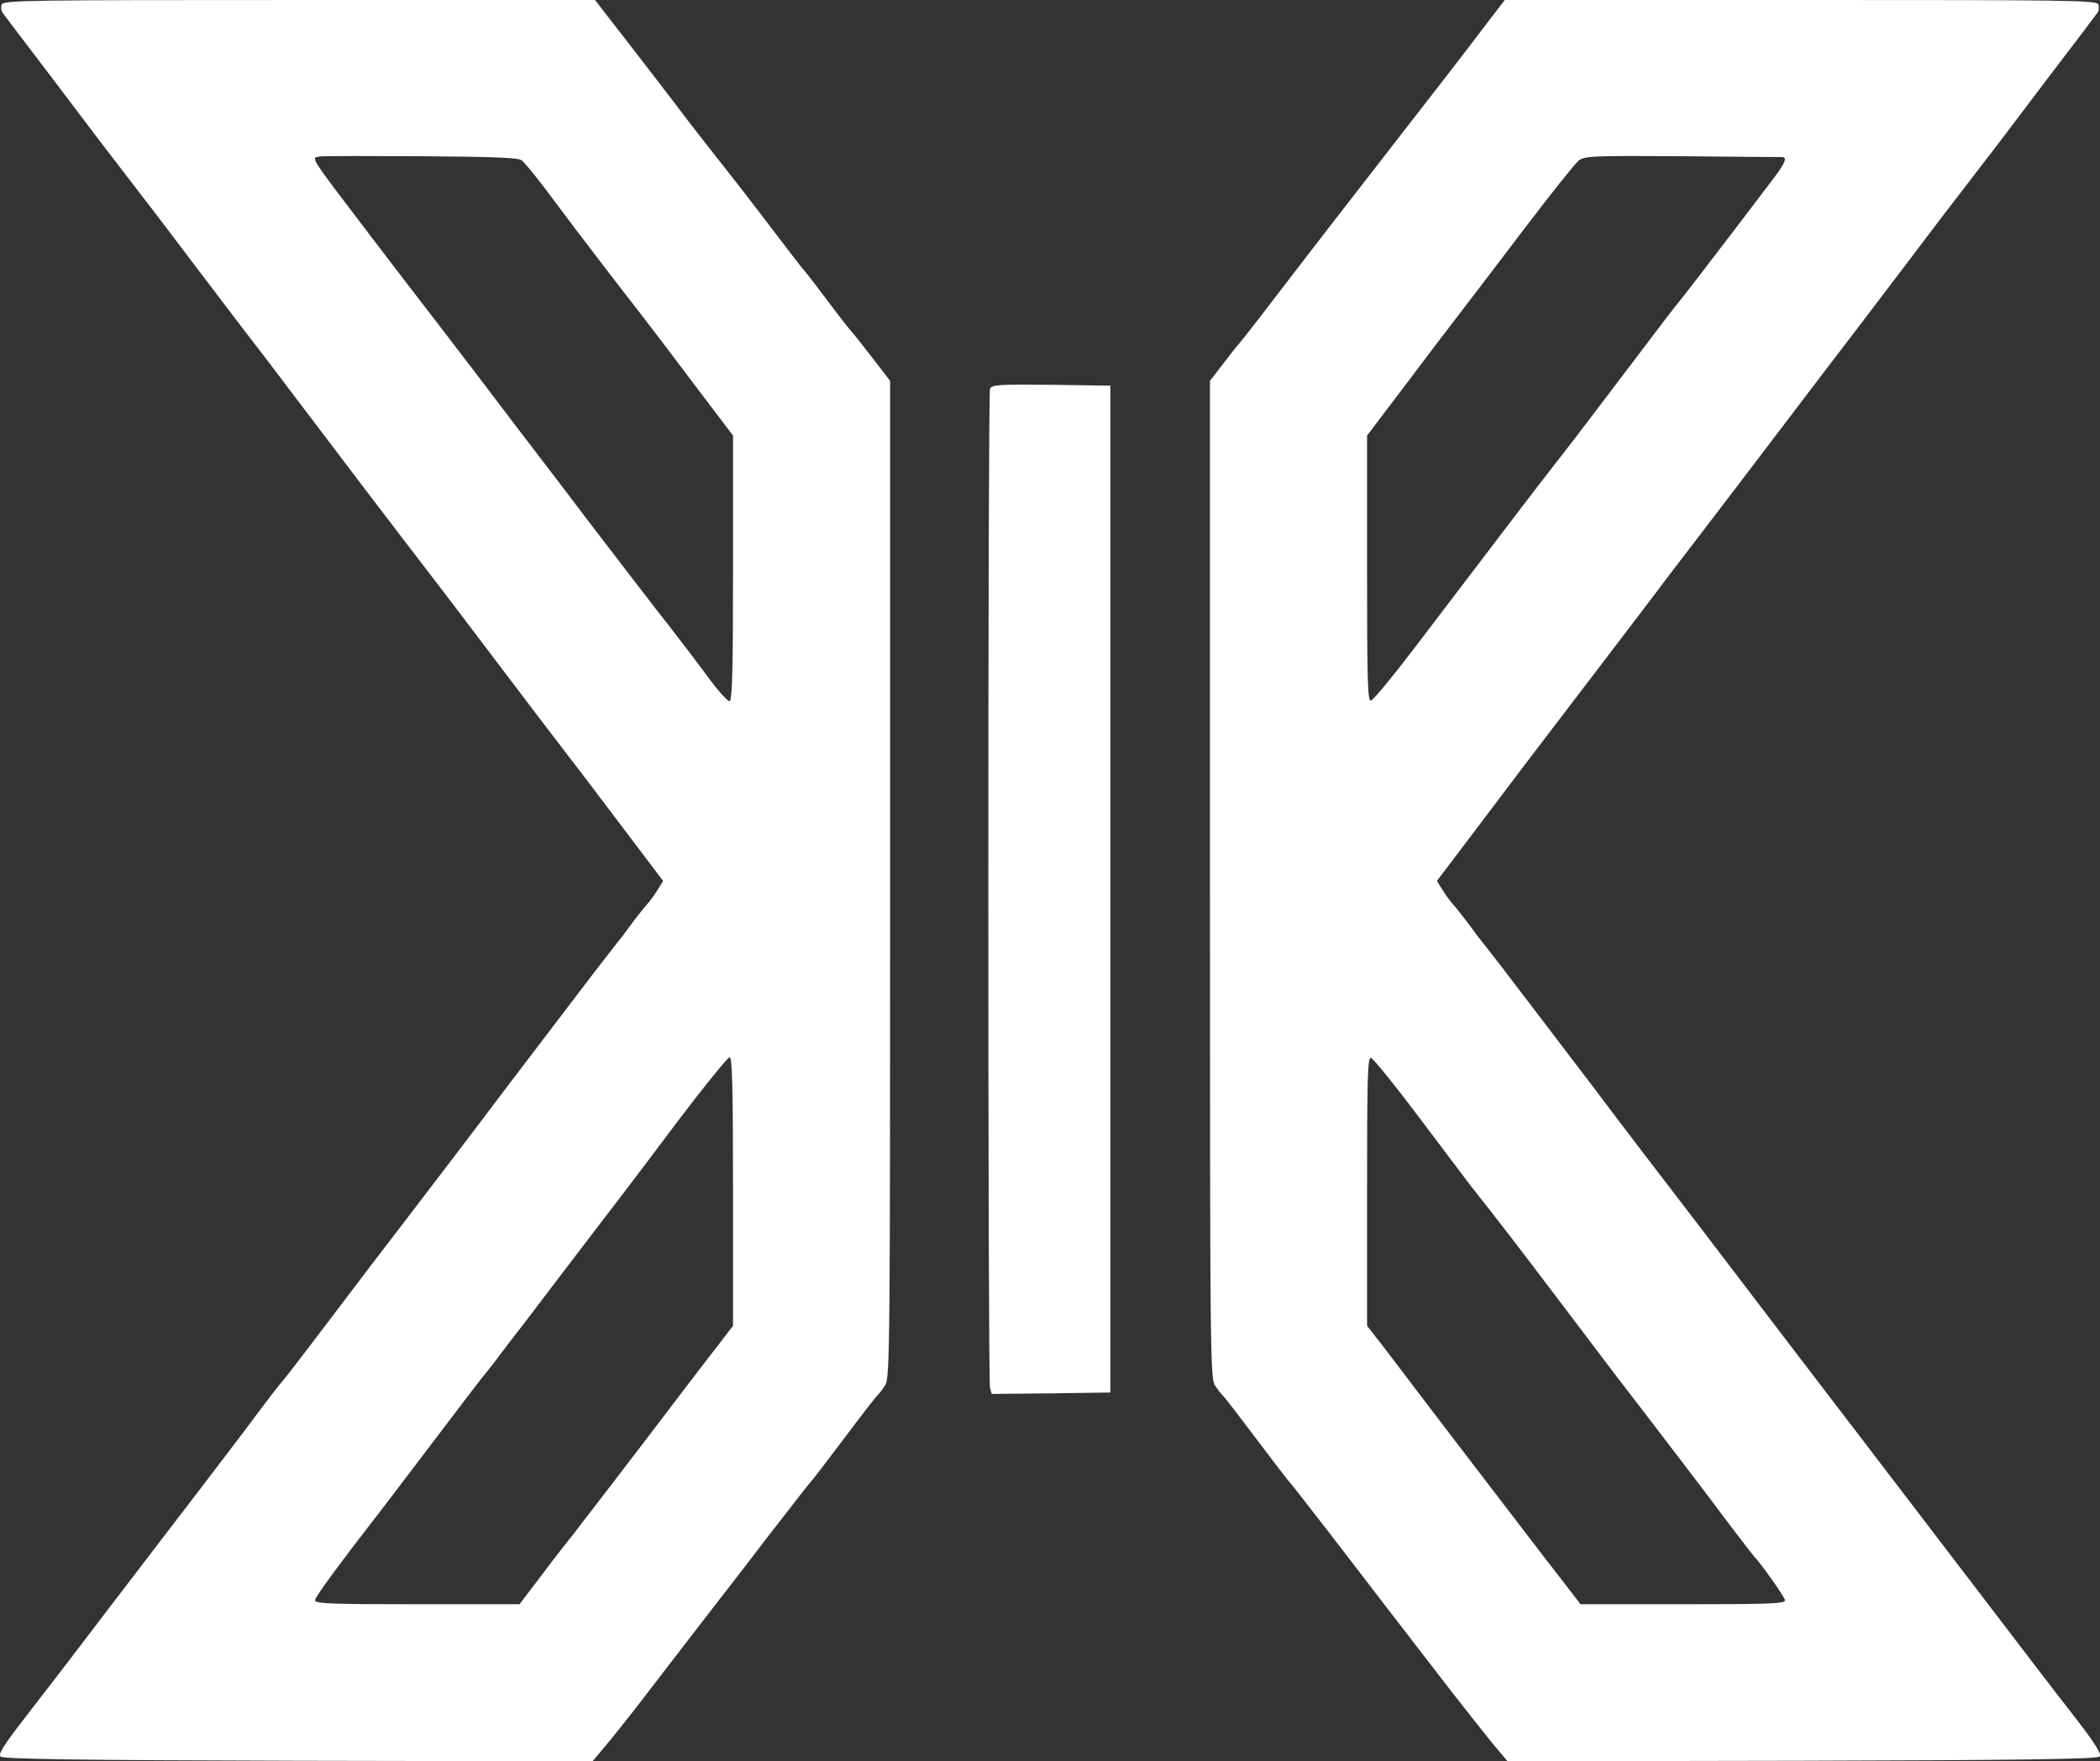
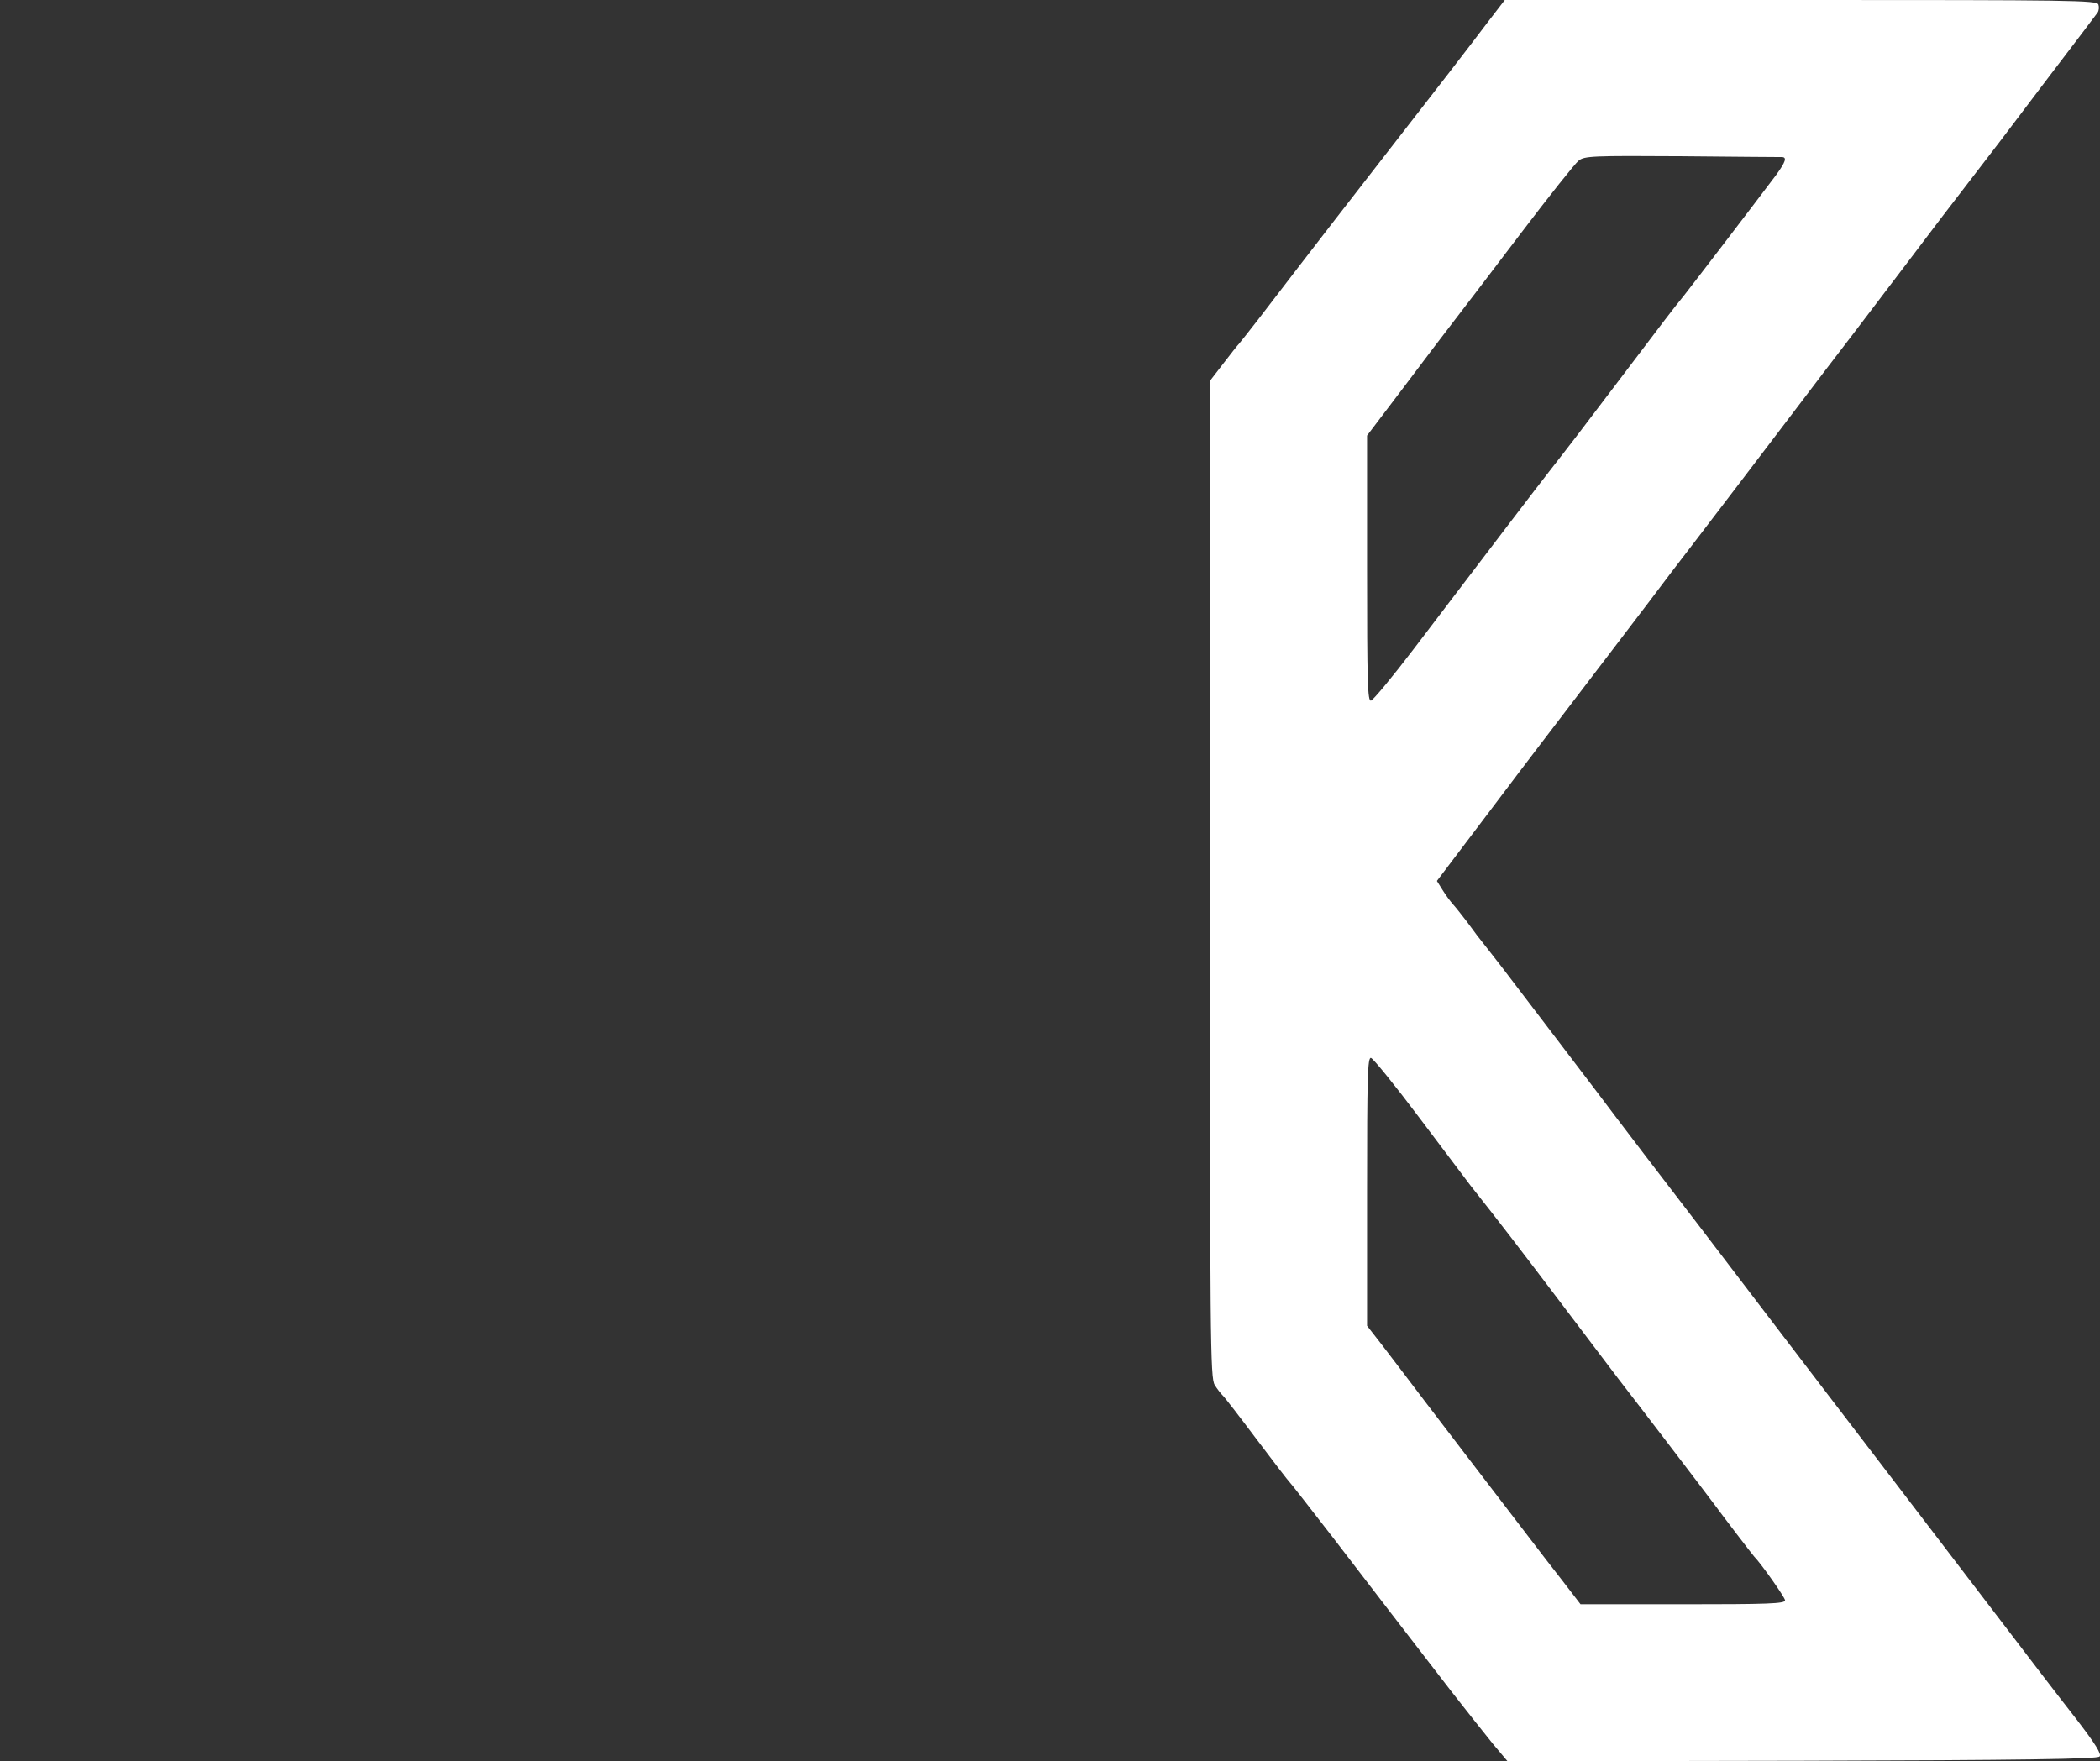
<svg xmlns="http://www.w3.org/2000/svg" version="1.0" preserveAspectRatio="xMidYMid meet" viewBox="299.71 295 748.55 628">
  <rect x="299.71" y="295" width="748.55" height="628" fill="#333333" stroke="none" />
  <g transform="translate(0,1224) scale(0.1,-0.1)" fill="#FFFFFF" stroke="none">
-     <path d="M3003 9274 c-3 -9 -2 -22 3 -29 5 -7 85 -113 179 -236 157 -208 192 -254 300 -394 22 -28 110 -143 195 -256 85 -112 172 -226 193 -254 63 -81 150 -196 177 -232 48 -64 409 -539 459 -603 28 -36 144 -188 258 -339 114 -151 226 -298 248 -326 22 -28 109 -142 193 -254 l153 -202 -20 -32 c-11 -18 -28 -41 -38 -52 -10 -11 -31 -38 -48 -60 -16 -22 -33 -44 -37 -50 -7 -8 -56 -72 -86 -110 -12 -15 -313 -411 -342 -449 -62 -83 -282 -372 -362 -476 -49 -63 -157 -205 -240 -315 -83 -110 -163 -214 -177 -231 -26 -31 -38 -46 -116 -150 -24 -33 -109 -144 -189 -249 -80 -104 -228 -298 -329 -430 -100 -132 -229 -300 -286 -373 -79 -102 -101 -136 -92 -145 9 -9 274 -13 1061 -15 l1049 -2 53 63 c29 35 94 117 143 181 50 65 135 176 190 247 55 71 163 210 239 310 77 99 144 186 151 193 6 6 60 76 120 156 60 80 114 150 120 155 6 6 19 22 28 37 16 25 17 157 17 1803 l0 1777 -47 61 c-54 70 -67 87 -104 131 -14 17 -54 69 -89 116 -35 47 -69 90 -75 96 -5 6 -59 76 -119 155 -60 79 -126 164 -146 189 -20 25 -82 104 -137 175 -54 72 -152 199 -217 283 l-118 152 -1054 0 c-967 0 -1055 -1 -1061 -16z m1854 -556 c15 -13 60 -68 133 -167 35 -48 211 -278 306 -400 28 -36 110 -144 182 -240 l132 -174 0 -473 c0 -381 -3 -474 -13 -474 -7 0 -42 39 -77 87 -36 49 -119 158 -186 243 -66 85 -176 229 -245 319 -68 90 -144 190 -169 222 -25 32 -119 156 -210 276 -91 119 -185 242 -210 274 -25 32 -106 138 -180 235 -226 297 -215 280 -183 286 9 2 172 2 361 1 265 -2 347 -5 359 -15z m753 -3677 l0 -478 -52 -68 c-29 -37 -64 -83 -78 -101 -14 -18 -101 -133 -195 -256 -93 -122 -187 -244 -208 -271 -21 -28 -49 -64 -63 -81 -29 -37 -25 -31 -102 -133 l-63 -83 -364 0 c-306 0 -365 2 -365 14 0 12 87 130 243 331 21 28 107 140 190 250 83 110 156 205 161 211 6 7 27 33 46 58 29 39 62 82 108 141 4 6 77 101 162 213 85 112 169 221 185 242 17 22 107 141 200 265 94 124 176 225 183 225 9 0 12 -102 12 -479z" />
    <path d="M8298 9208 c-61 -81 -186 -243 -373 -483 -82 -105 -257 -331 -443 -574 -31 -40 -62 -79 -67 -85 -6 -6 -32 -39 -58 -73 l-47 -61 0 -1777 c0 -1646 1 -1778 17 -1803 9 -15 22 -31 28 -37 6 -5 60 -75 120 -155 60 -80 114 -150 120 -156 7 -7 74 -94 151 -193 146 -191 266 -346 424 -551 52 -67 119 -151 148 -187 l53 -63 1049 2 c782 2 1052 6 1061 15 8 8 -12 42 -87 139 -55 70 -182 236 -284 370 -102 133 -255 334 -340 445 -245 321 -295 385 -467 611 -89 117 -202 265 -250 328 -81 105 -302 394 -363 476 -29 38 -330 434 -342 449 -30 38 -79 102 -86 110 -4 6 -21 28 -37 50 -17 22 -38 49 -48 60 -10 11 -27 34 -38 52 l-20 32 168 222 c92 122 179 237 193 255 14 18 120 157 235 308 116 152 224 294 240 316 17 22 125 163 240 314 116 152 221 291 235 309 27 36 114 150 177 232 21 28 108 142 193 254 85 113 173 228 195 256 108 140 143 186 300 394 94 123 174 229 179 236 5 7 6 20 3 29 -6 15 -94 16 -1061 16 l-1055 0 -63 -82z m1050 -478 c20 0 14 -17 -20 -64 -88 -117 -287 -377 -327 -428 -51 -63 -57 -72 -236 -308 -136 -180 -177 -233 -245 -320 -43 -55 -188 -245 -483 -633 -76 -100 -145 -183 -153 -185 -12 -3 -14 65 -14 471 l0 474 132 174 c72 96 154 204 182 240 28 36 133 174 234 307 101 133 194 250 206 259 20 17 50 18 367 16 189 -2 350 -3 357 -3z m-1291 -3426 c87 -115 168 -223 181 -240 110 -139 171 -219 318 -413 93 -123 187 -247 209 -276 53 -68 315 -411 340 -445 33 -45 140 -185 145 -190 24 -24 110 -146 110 -156 0 -12 -63 -14 -365 -14 l-364 0 -63 82 c-35 45 -88 113 -118 153 -53 69 -400 522 -450 589 -14 18 -49 64 -77 101 l-53 68 0 479 c0 409 2 479 14 476 8 -2 86 -98 173 -214z" />
-     <path d="M6526 7904 c-8 -20 -8 -3532 0 -3562 l6 -22 212 2 211 3 0 1795 0 1795 -211 3 c-187 2 -212 0 -218 -14z" />
  </g>
</svg>